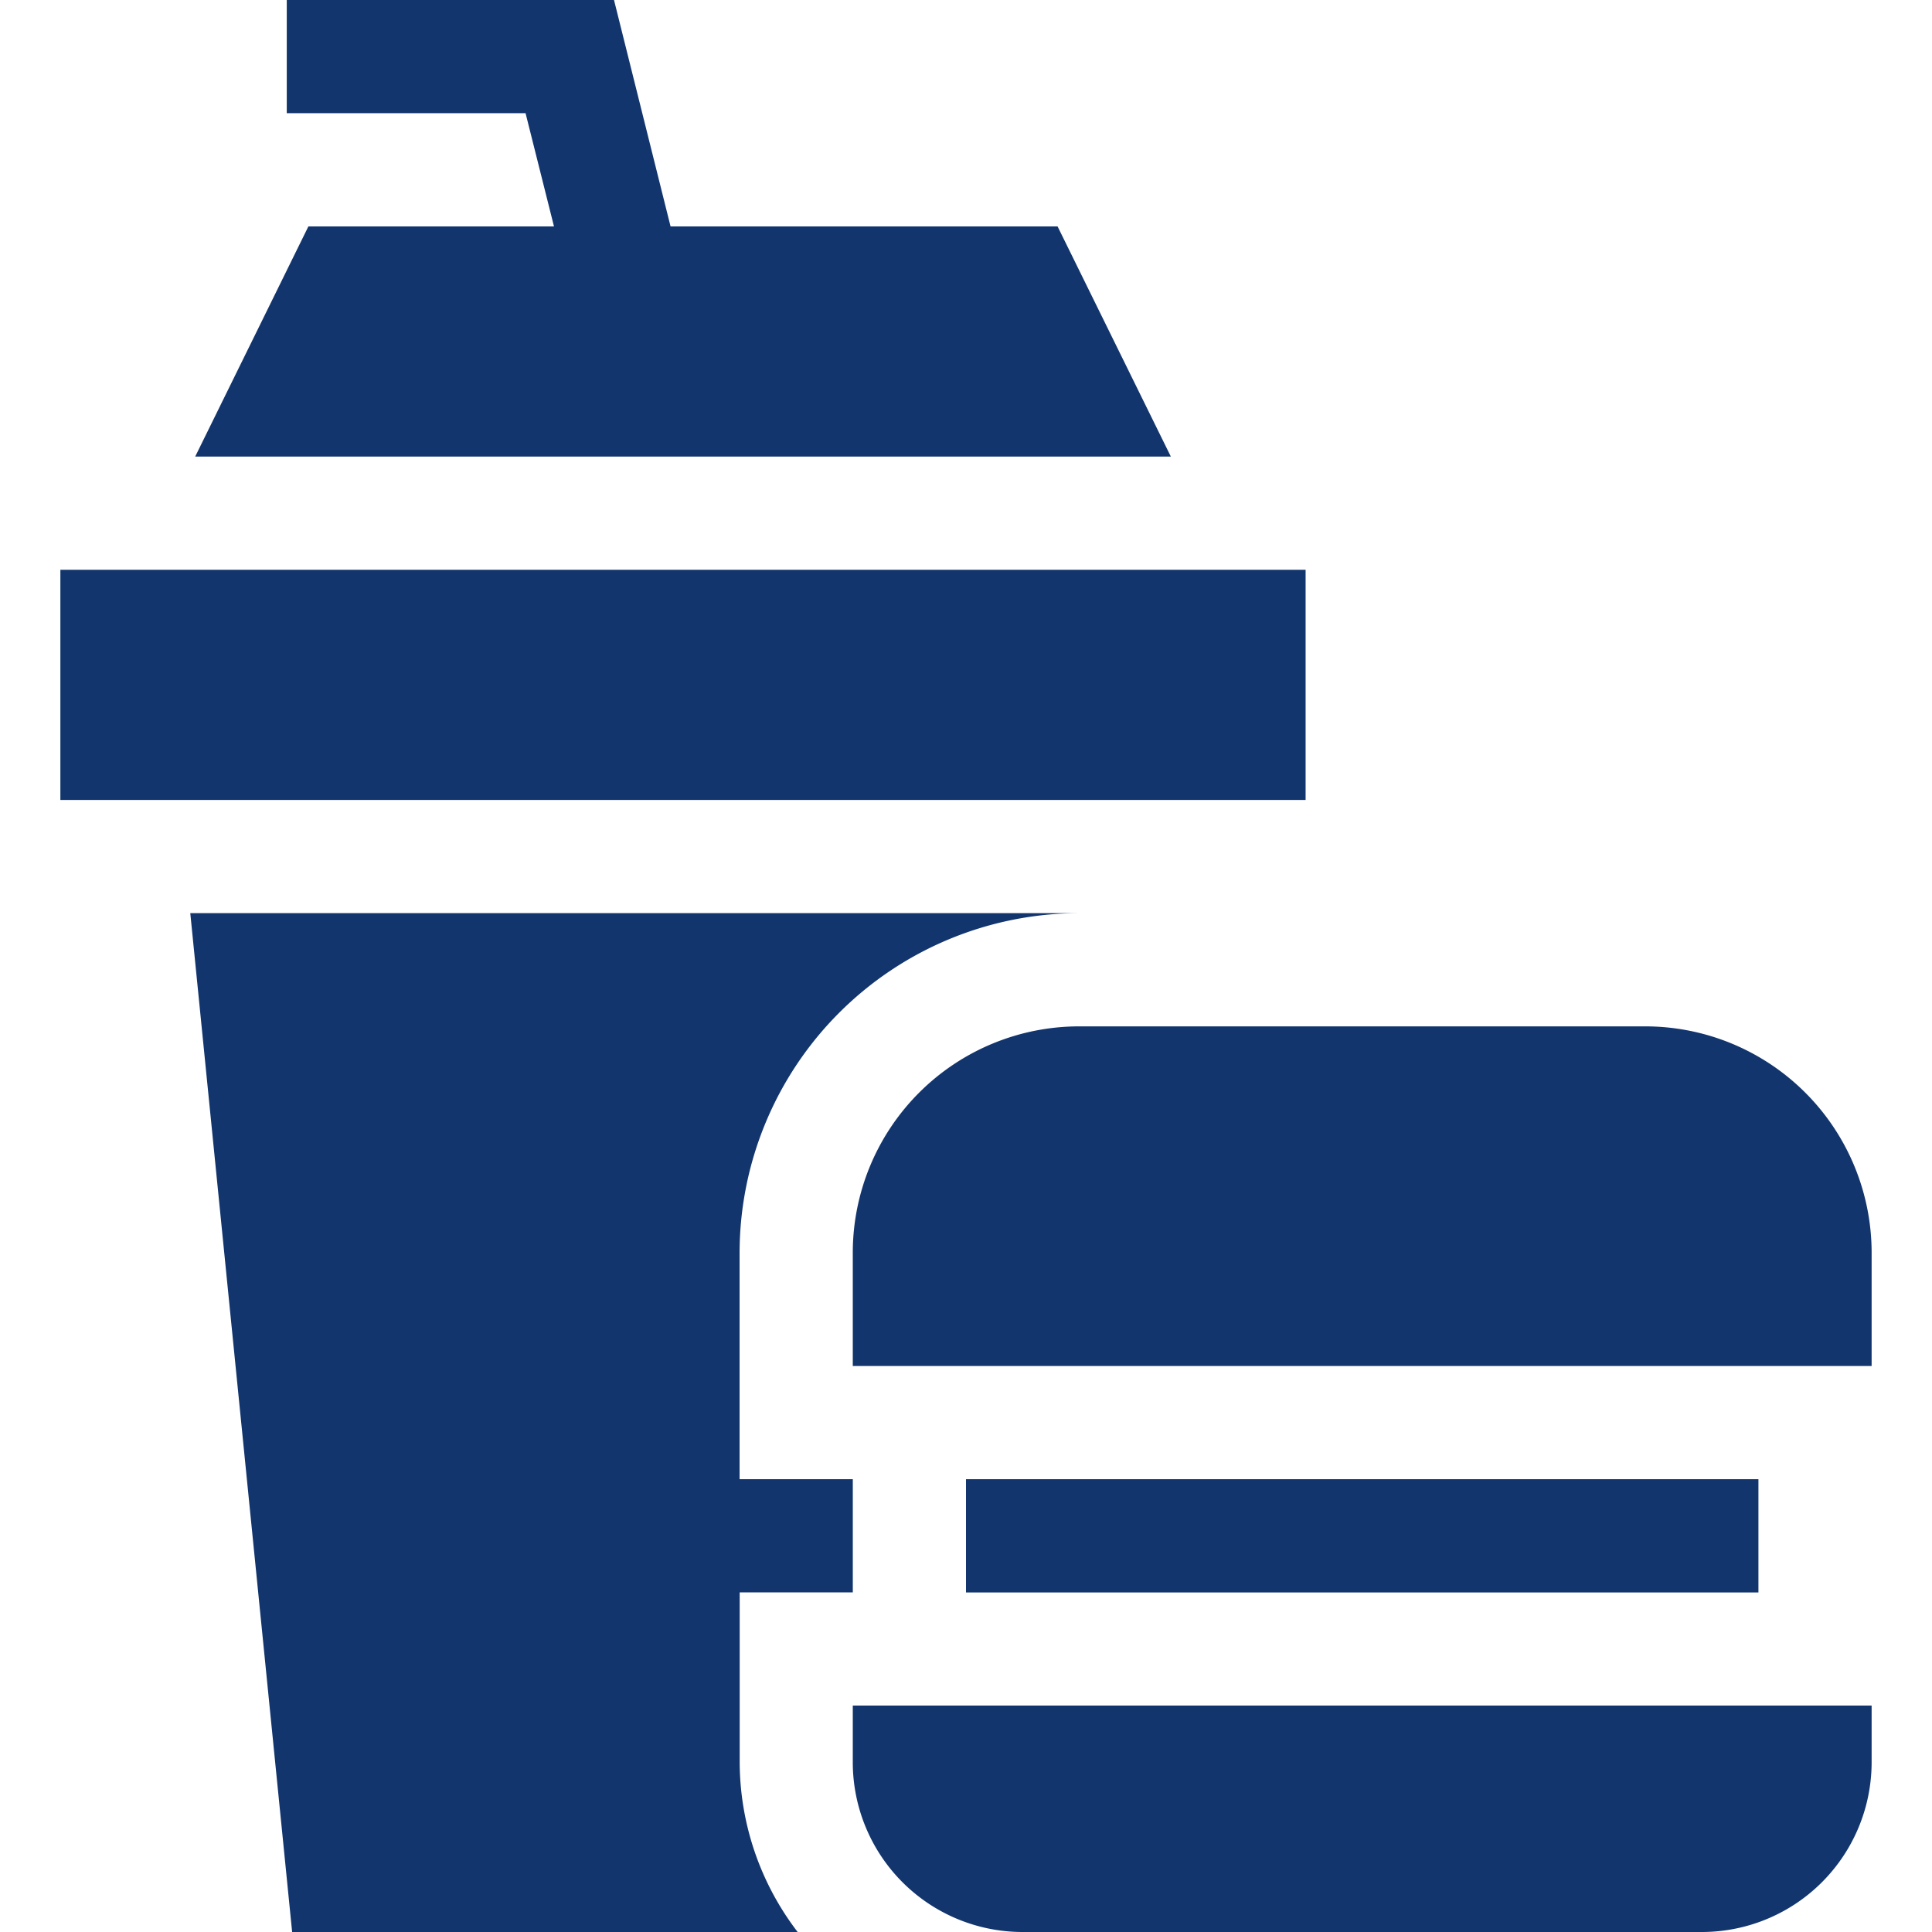
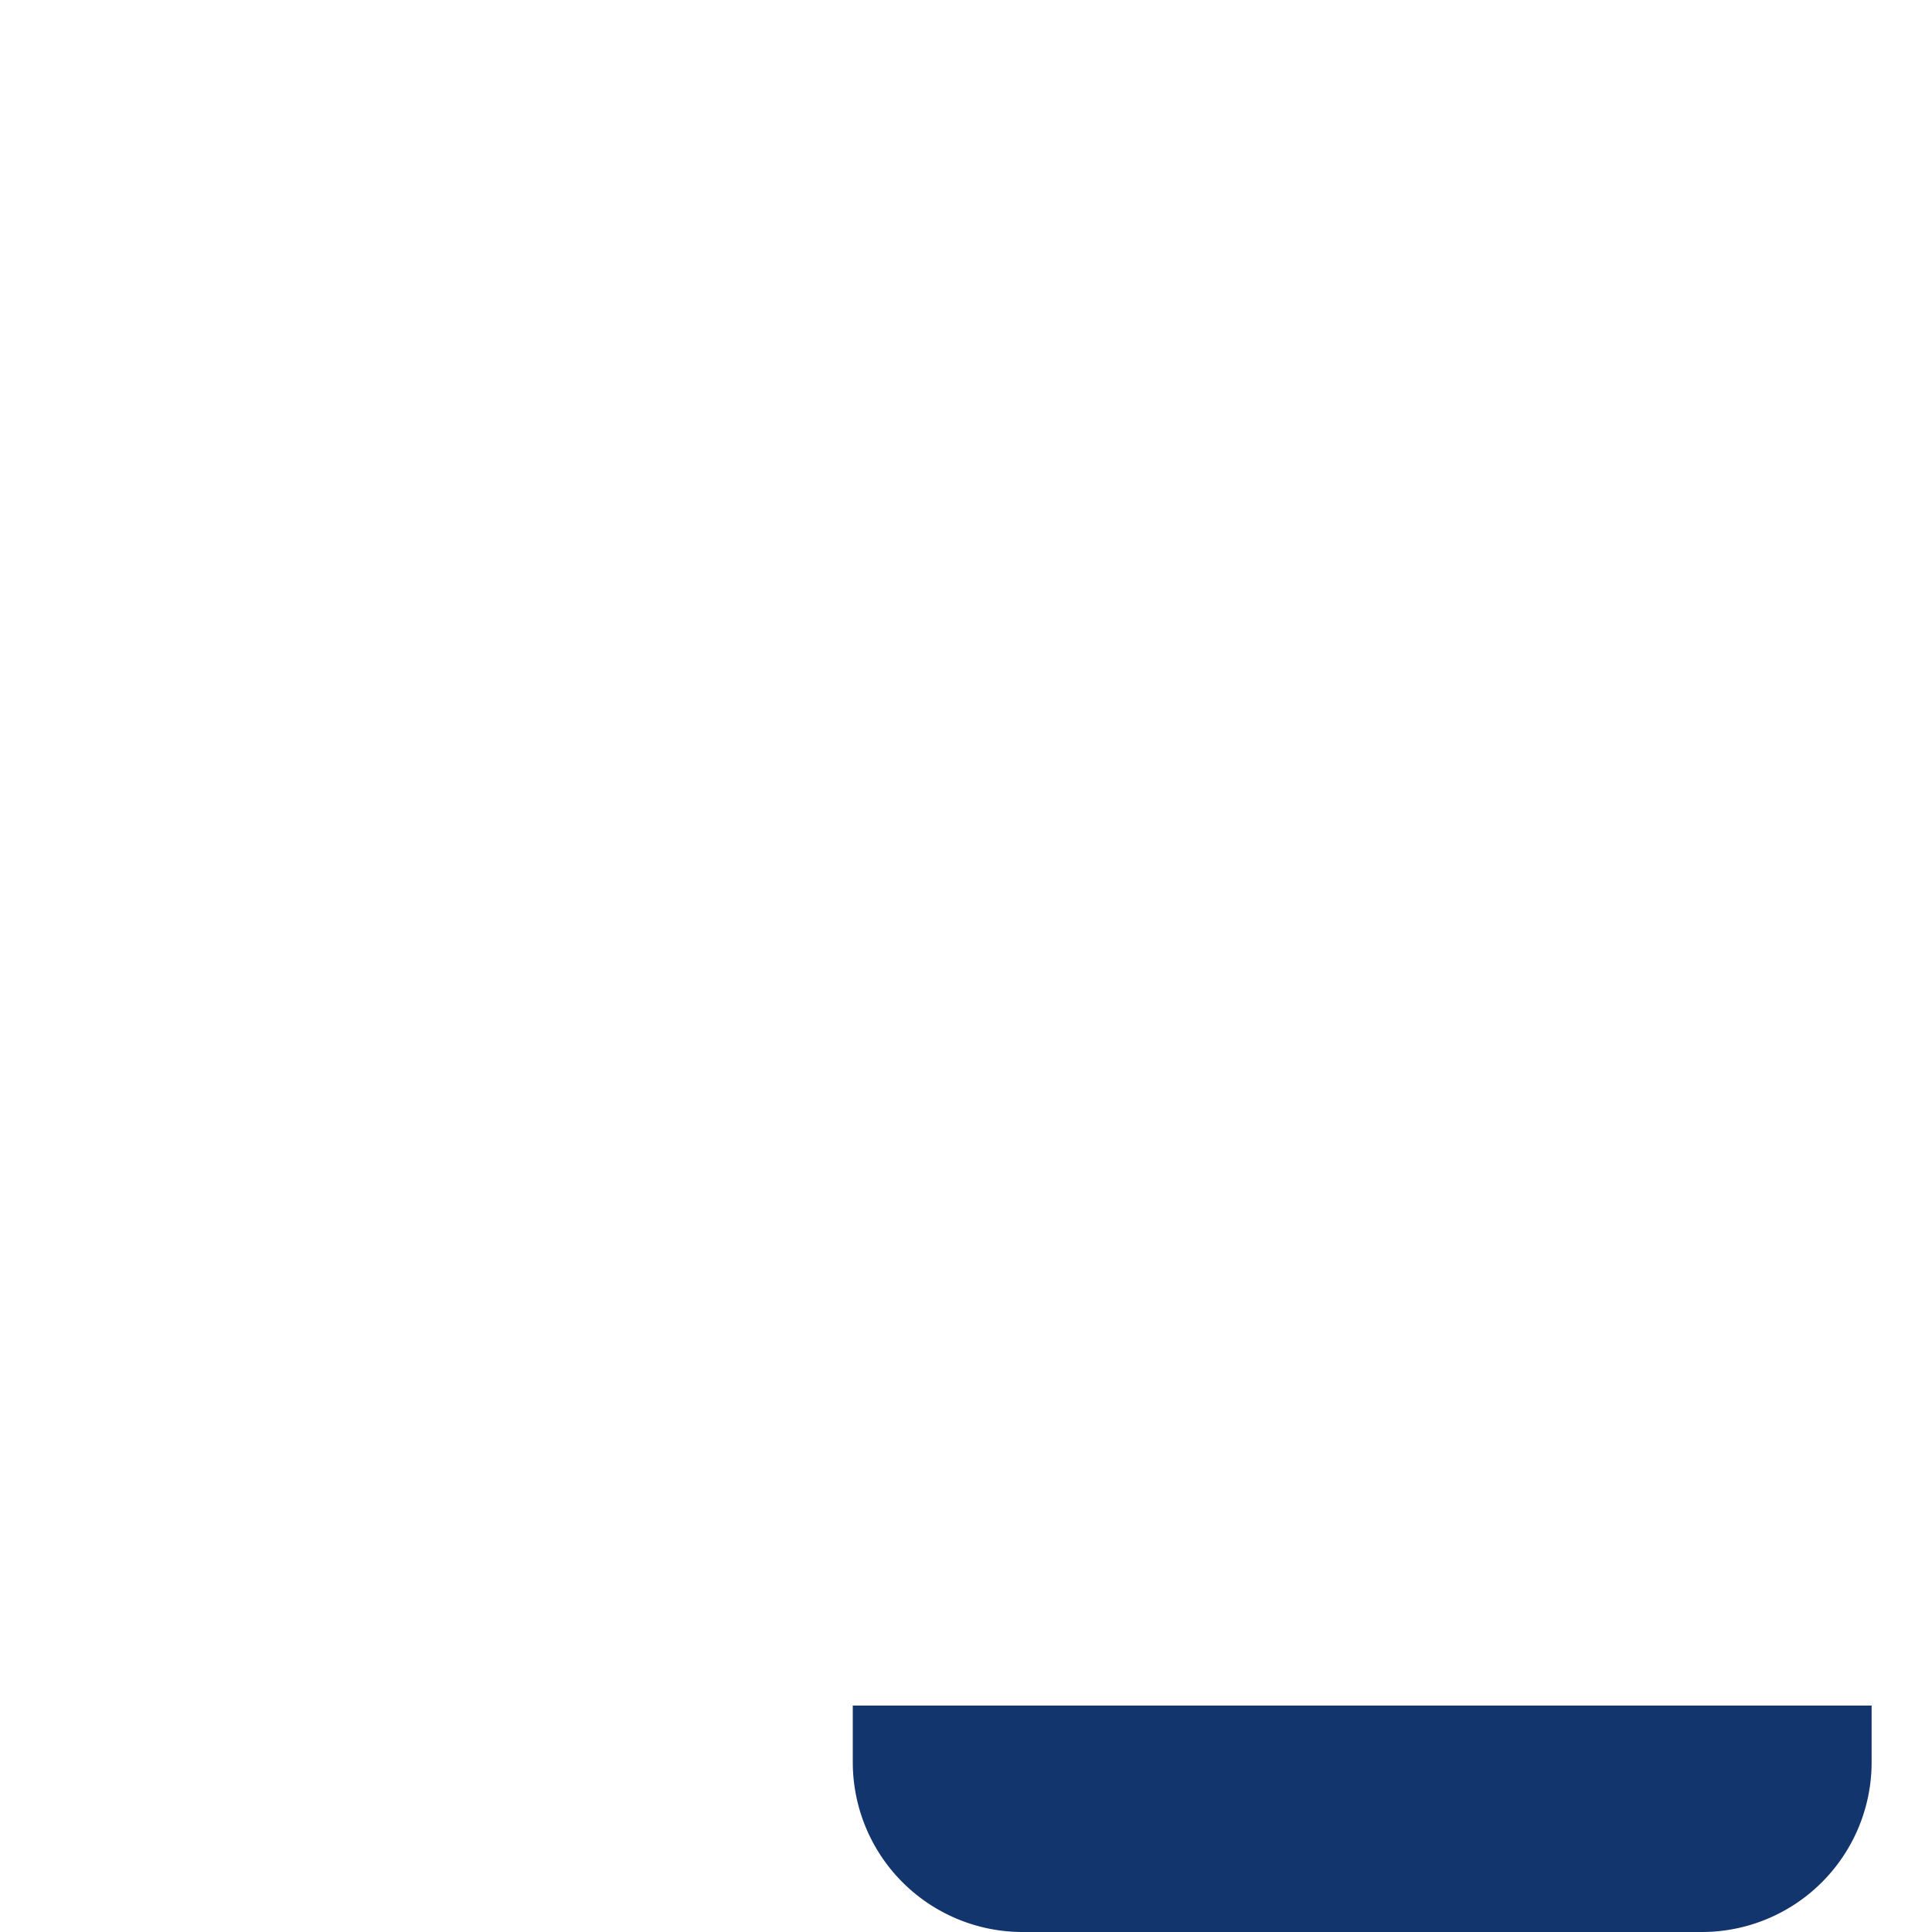
<svg xmlns="http://www.w3.org/2000/svg" width="100" height="100" viewBox="0 0 100 100">
  <defs>
    <clipPath id="clip-path">
      <rect id="長方形_1445" data-name="長方形 1445" width="100" height="100" transform="translate(459 1952)" fill="#12356d" stroke="#707070" stroke-width="1" />
    </clipPath>
  </defs>
  <g id="マスクグループ_88" data-name="マスクグループ 88" transform="translate(-459 -1952)" clip-path="url(#clip-path)">
    <g id="_004-fast-food" data-name="004-fast-food" transform="translate(462.125 1952)">
-       <path id="パス_404" data-name="パス 404" d="M.875,8.258H65.328V20.172H.875Z" transform="translate(-0.875 21.234)" fill="#12356d" />
-       <path id="パス_405" data-name="パス 405" d="M2.829,23.633h50.5L47.466,11.719H27.434L24.507,0H7.569V5.859h12.36L21.4,11.719H8.688Z" transform="translate(4.149)" fill="#12356d" />
      <path id="パス_406" data-name="パス 406" d="M65.094,27.648v-2.93H12.359v2.93a8.789,8.789,0,0,0,8.789,8.789H56.3A8.789,8.789,0,0,0,65.094,27.648Z" transform="translate(28.656 63.563)" fill="#12356d" />
-       <path id="パス_407" data-name="パス 407" d="M14,21.438H55.016V27.3H14Z" transform="translate(32.875 55.125)" fill="#12356d" />
-       <path id="パス_408" data-name="パス 408" d="M65.094,26.594A11.719,11.719,0,0,0,53.375,14.875h-29.3A11.719,11.719,0,0,0,12.359,26.594v5.859H65.094Z" transform="translate(28.656 38.25)" fill="#12356d" />
-       <path id="パス_409" data-name="パス 409" d="M48.769,13.234H2.758L8.03,65.969H34.195a14.507,14.507,0,0,1-3-8.789V48.391H37.05V42.531H31.19V30.813A17.6,17.6,0,0,1,48.769,13.234Z" transform="translate(3.966 34.031)" fill="#12356d" />
    </g>
  </g>
</svg>